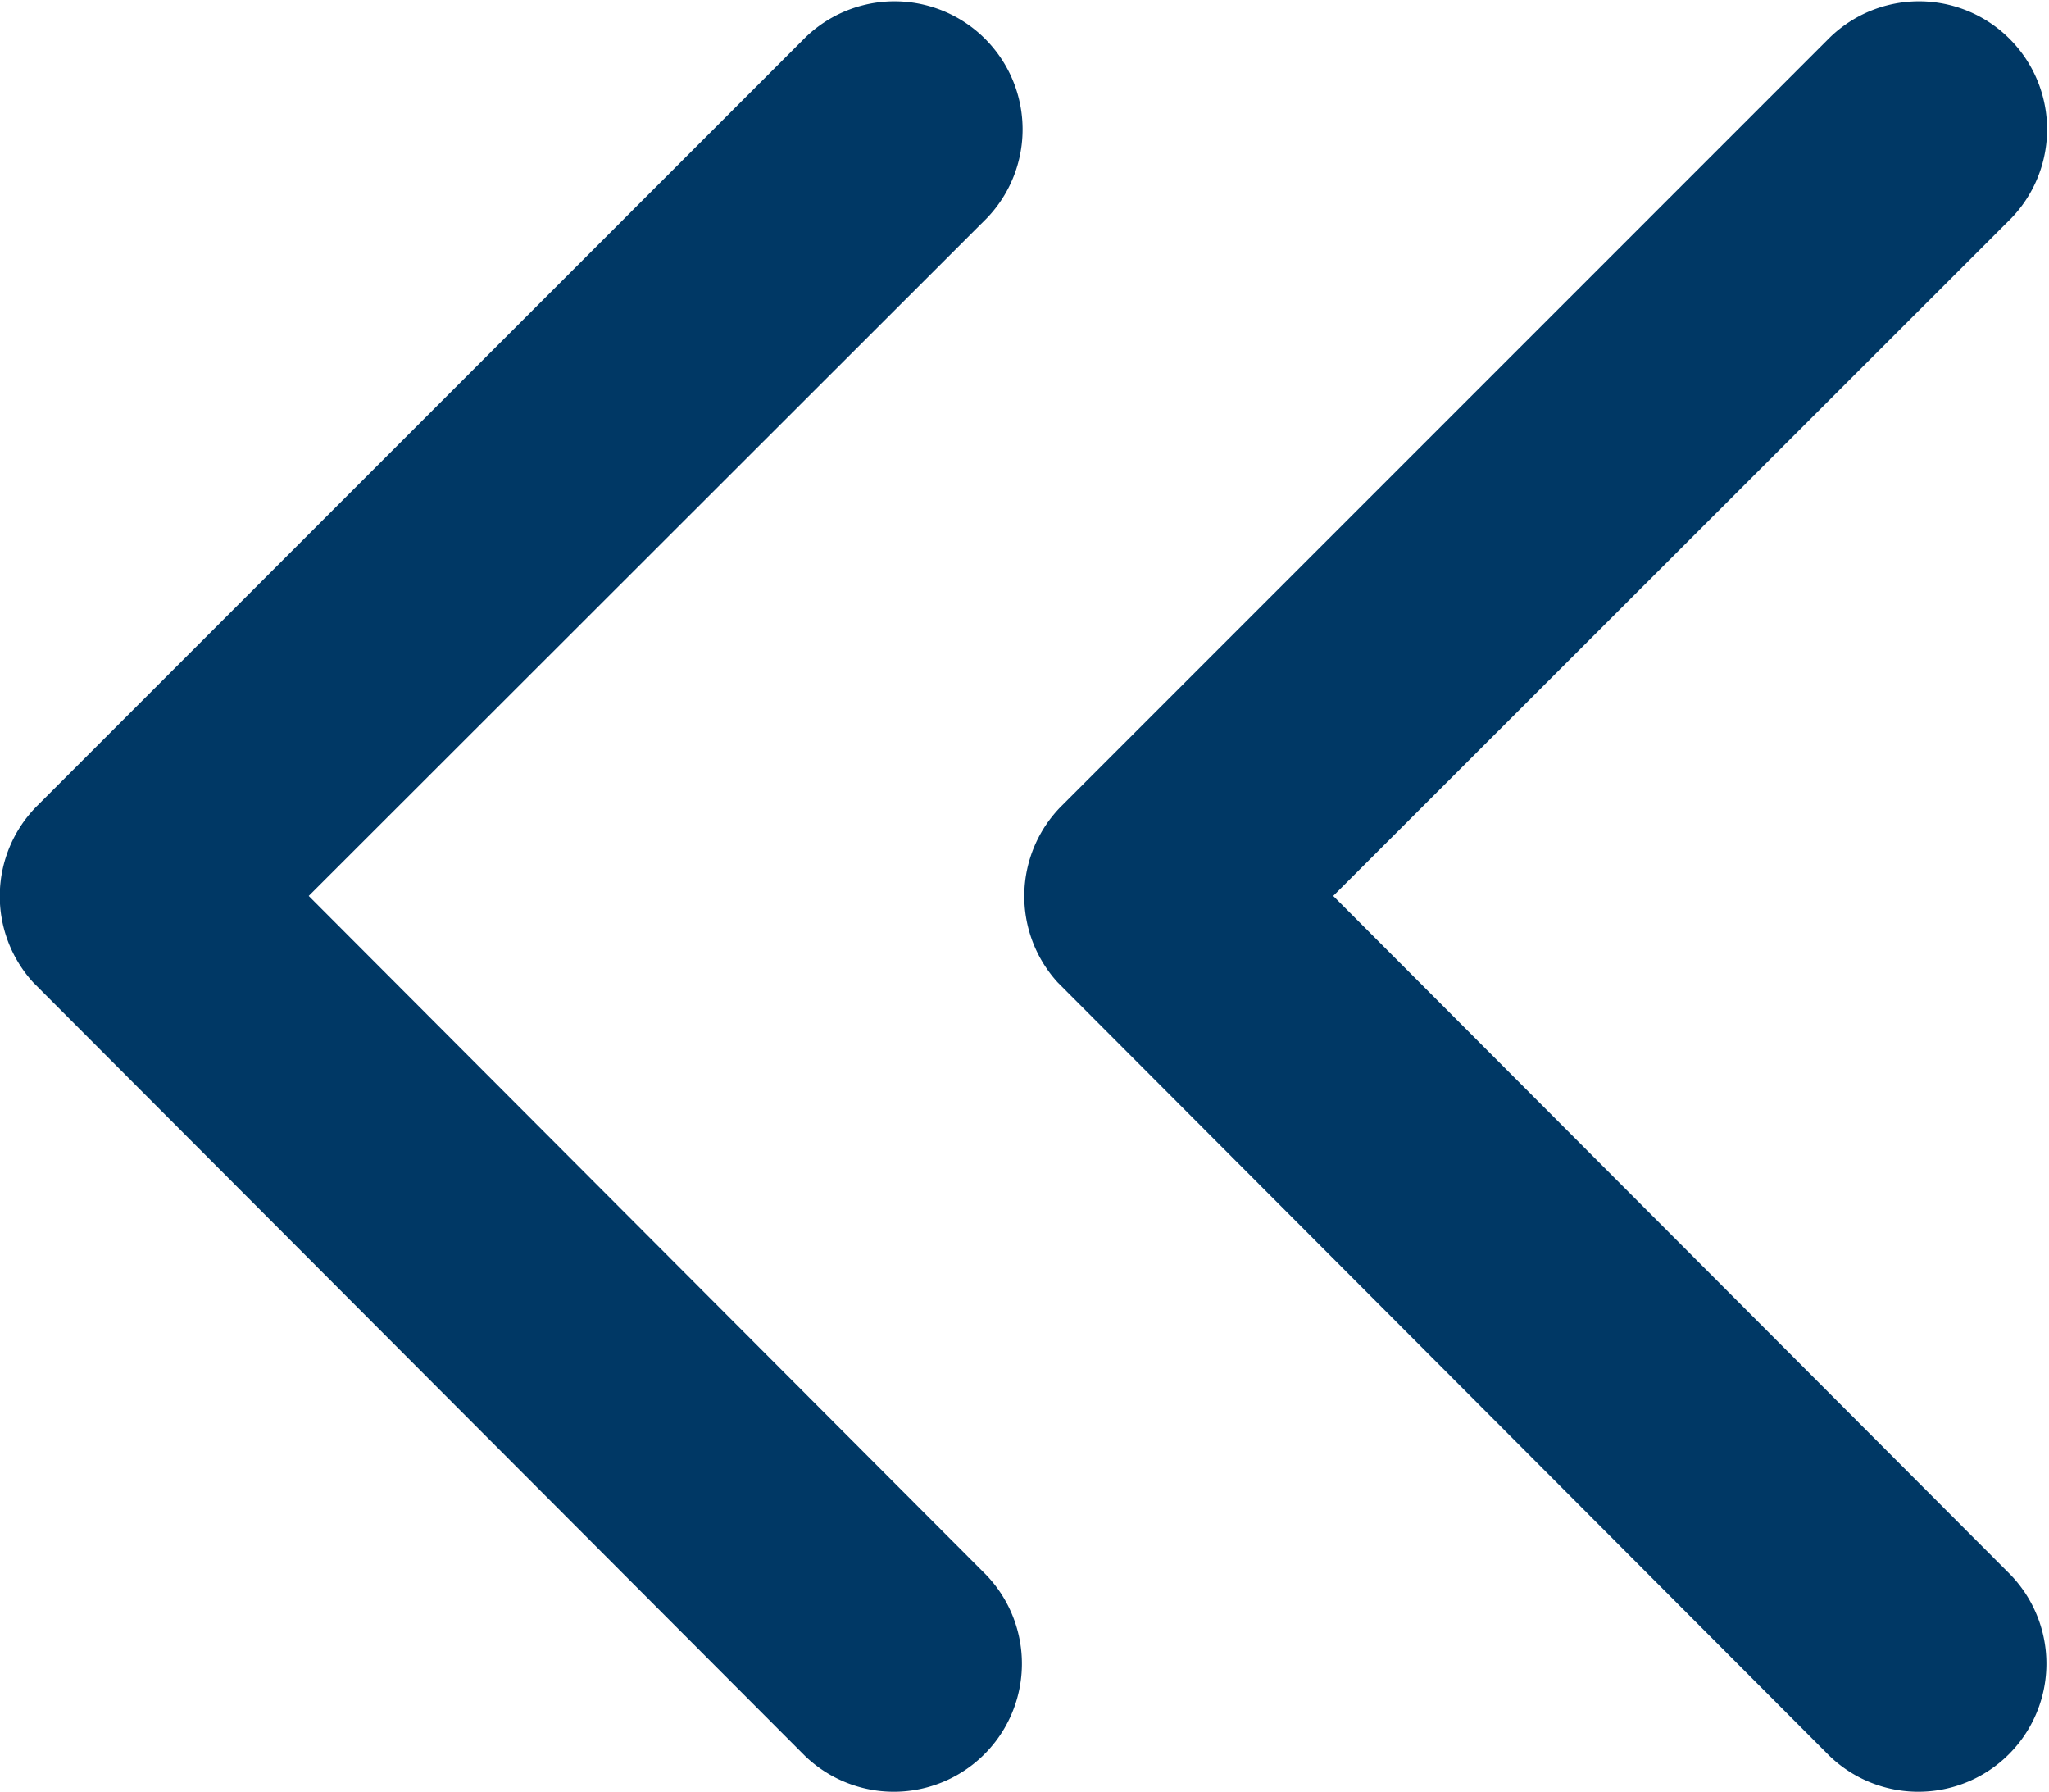
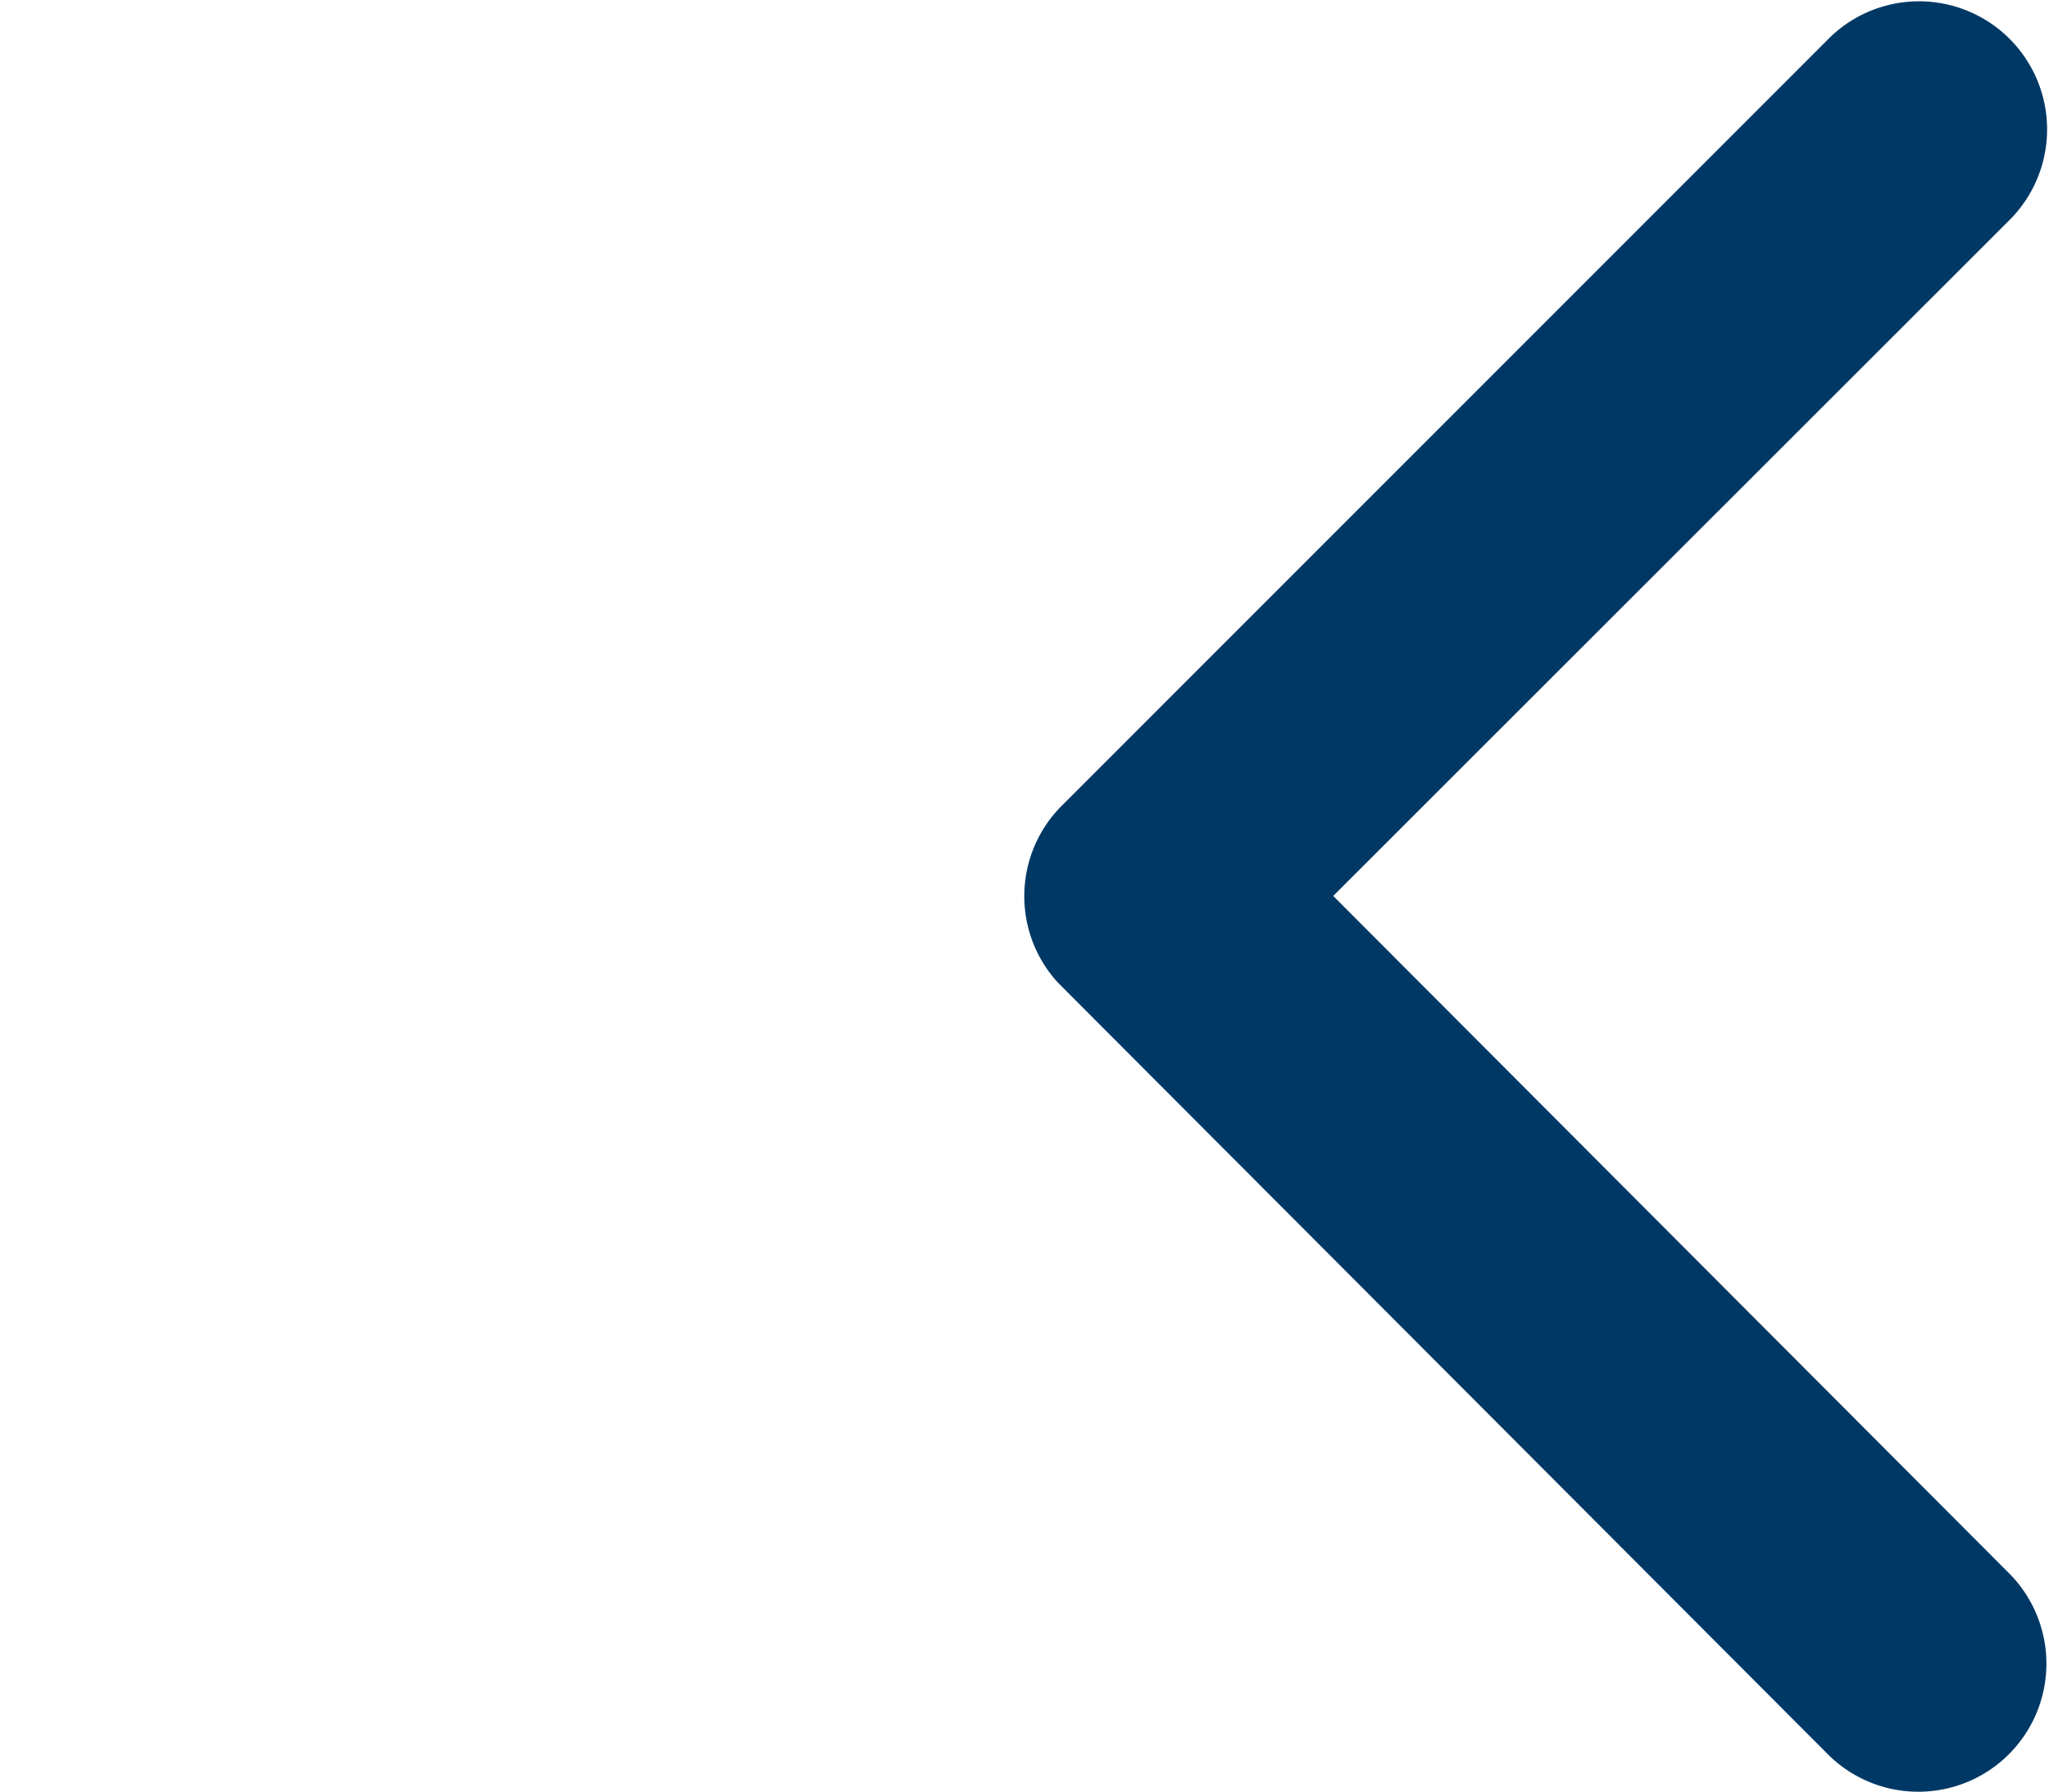
<svg xmlns="http://www.w3.org/2000/svg" height="10.495" preserveAspectRatio="none" viewBox="0 0 12 10.495" width="12">
  <g fill="#003865">
-     <path d="m13.059 11.44 3.971-3.968a.75.75 0 0 0 -1.062-1.059l-4.5 4.5a.749.749 0 0 0 -.022 1.034l4.518 4.527a.75.75 0 0 0 1.062-1.059z" transform="translate(-11.251 -6.194)" />
    <path d="m13.059 11.44 3.971-3.968a.75.75 0 0 0 -1.062-1.059l-4.5 4.5a.749.749 0 0 0 -.022 1.034l4.518 4.527a.75.75 0 0 0 1.062-1.059z" transform="translate(-5.251 -6.194)" />
  </g>
</svg>